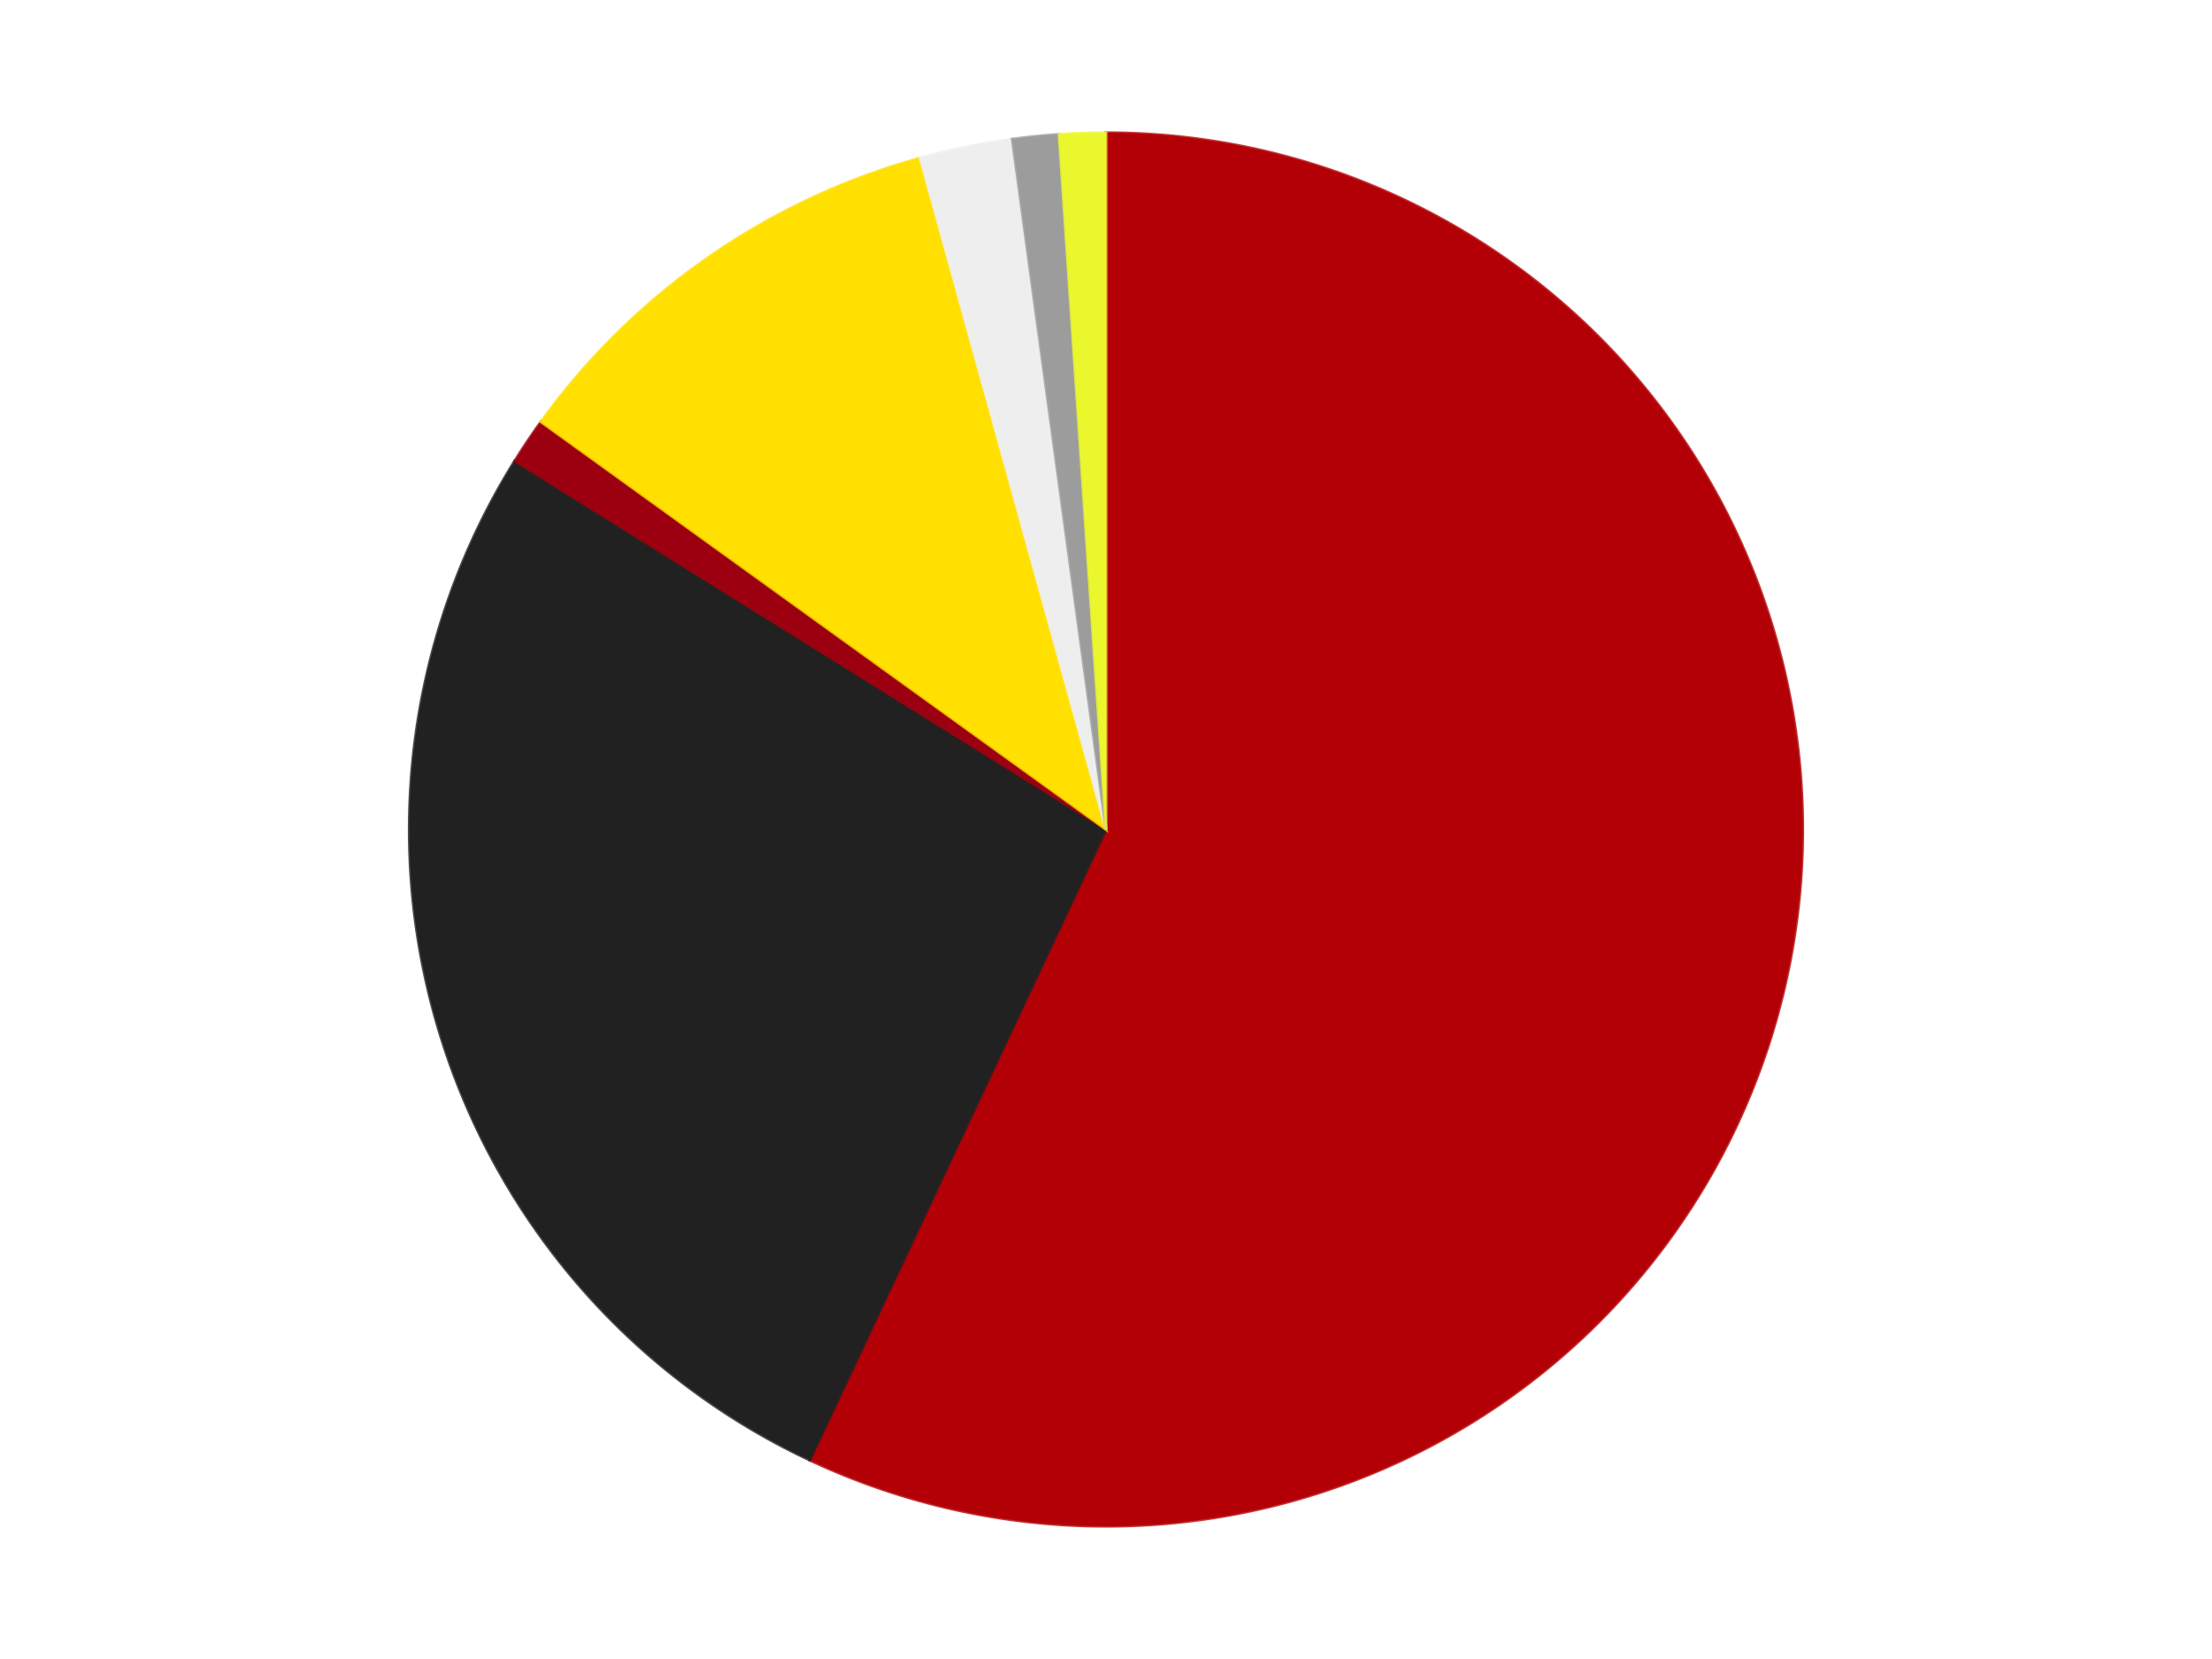
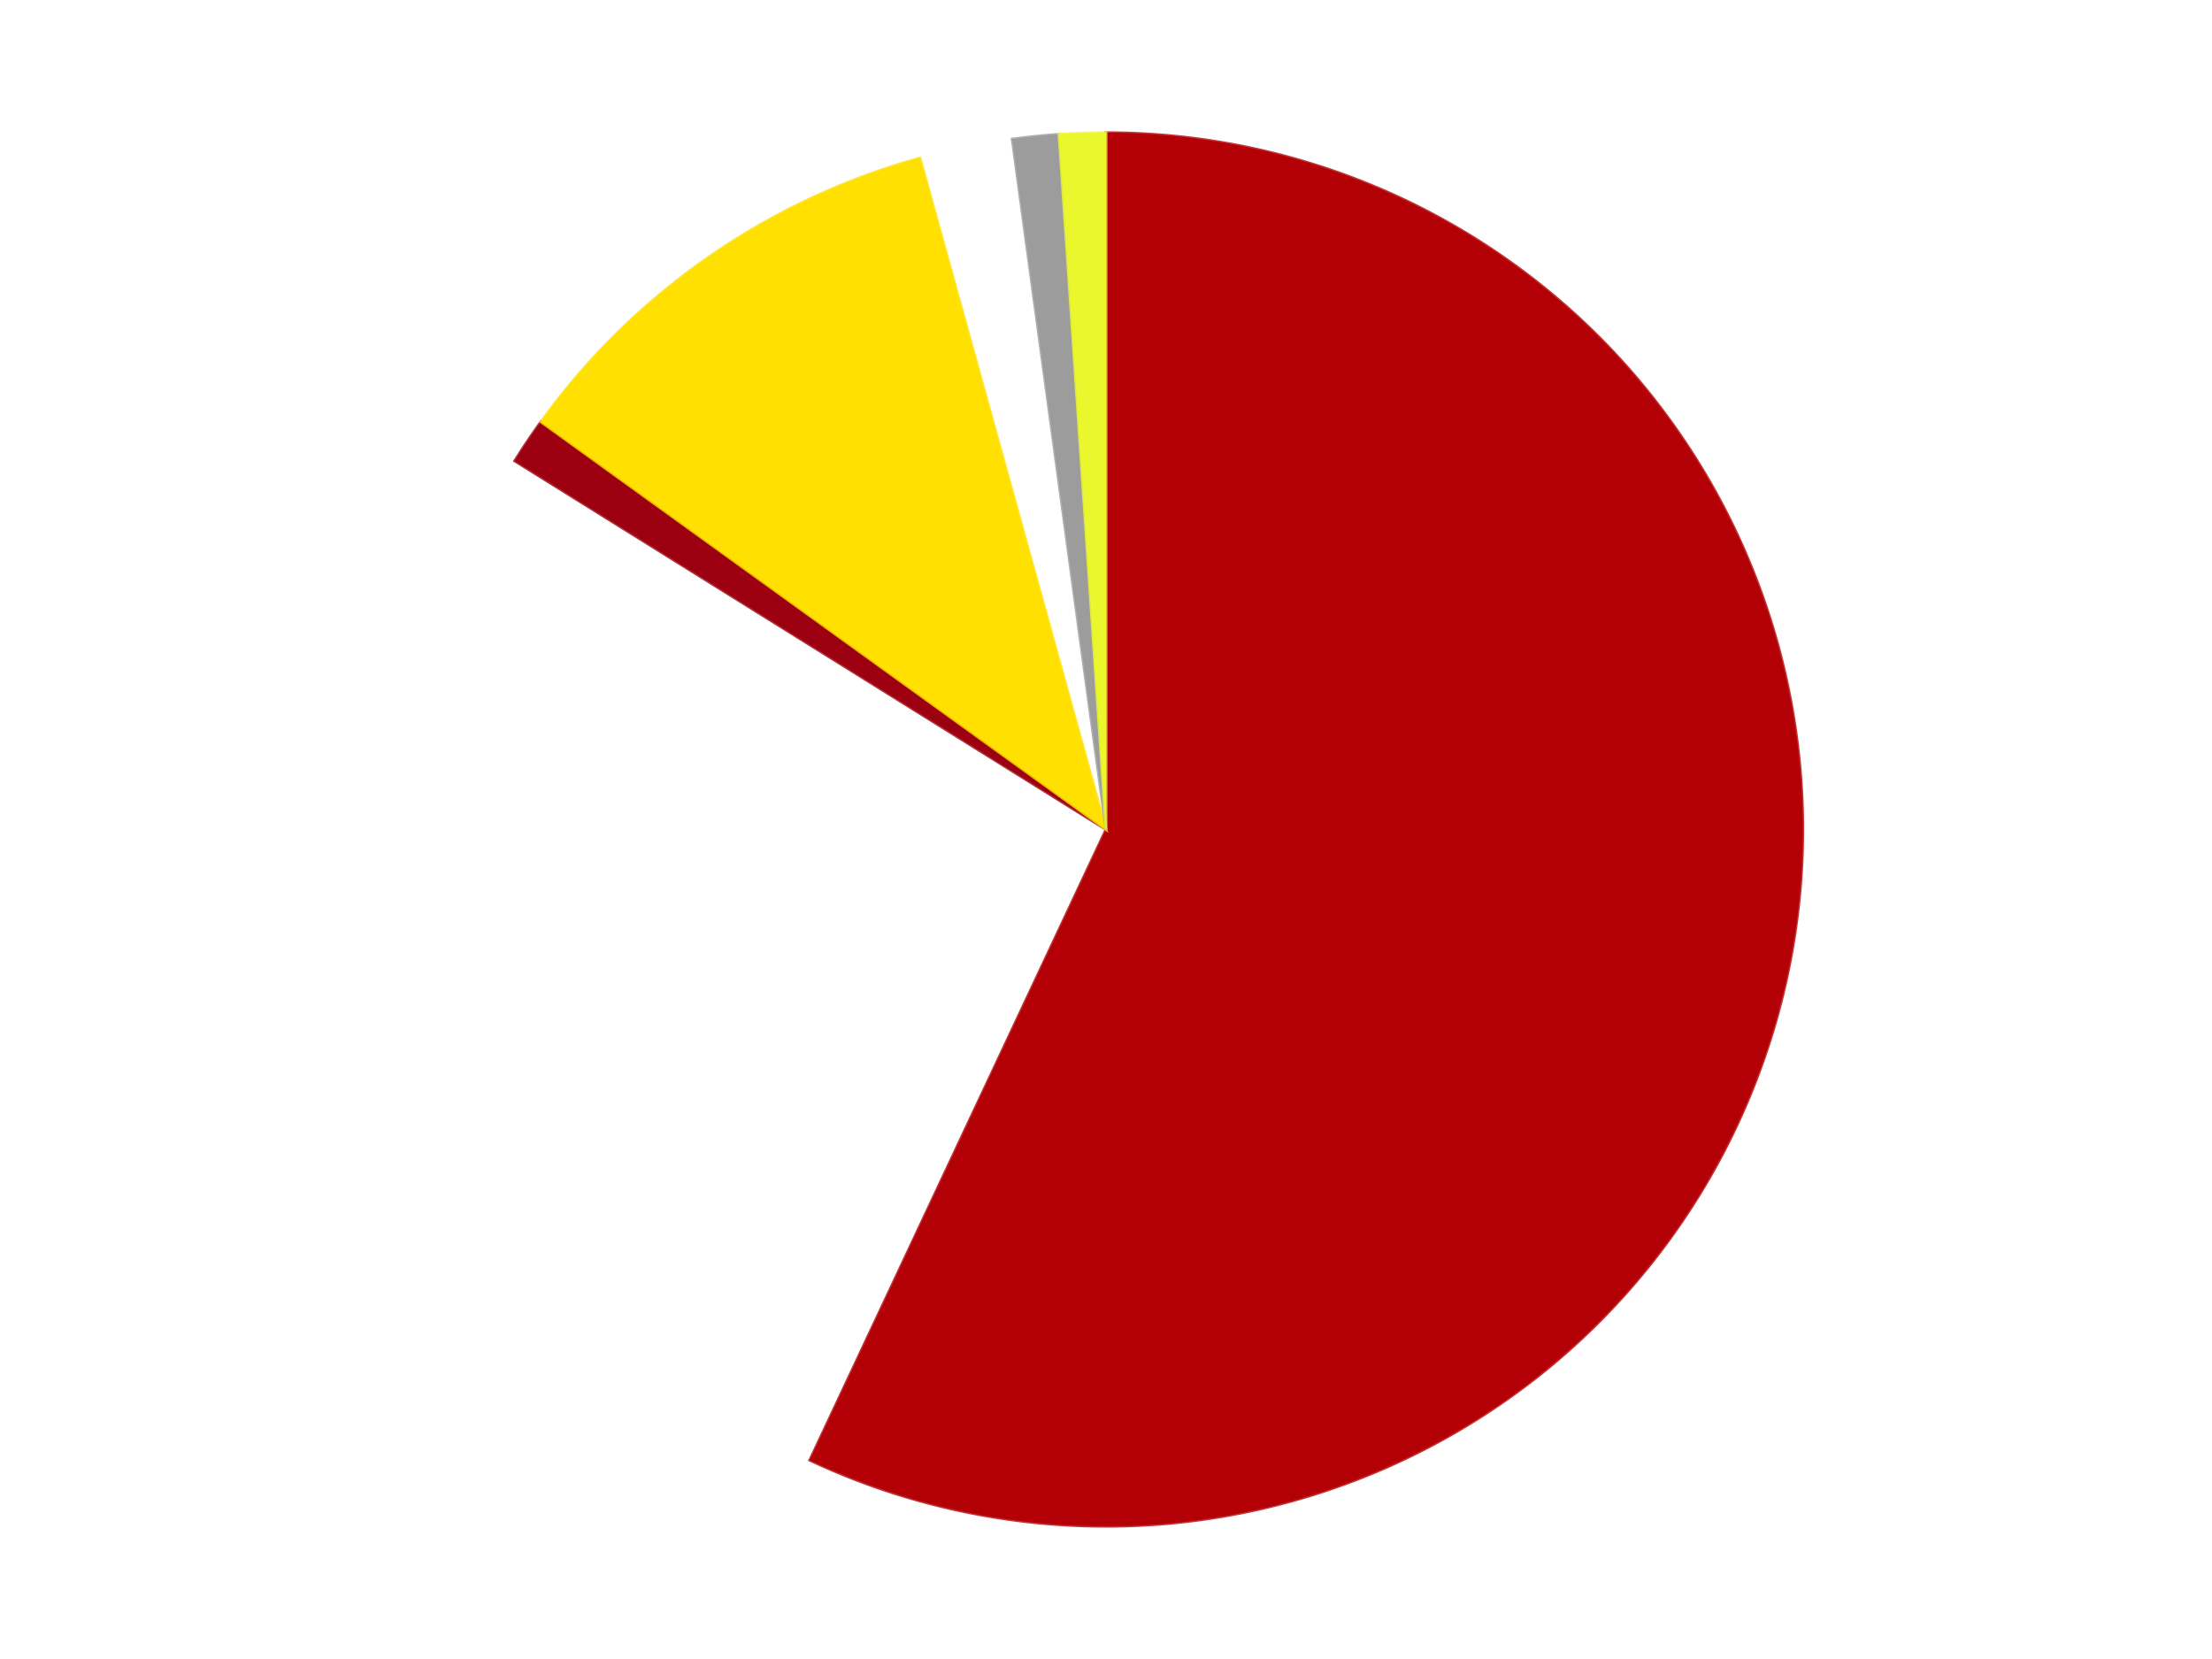
<svg xmlns="http://www.w3.org/2000/svg" xmlns:xlink="http://www.w3.org/1999/xlink" id="chart-fd5f9641-6b86-4d98-996c-917ed956e44f" class="pygal-chart" viewBox="0 0 800 600">
  <defs>
    <style type="text/css">#chart-fd5f9641-6b86-4d98-996c-917ed956e44f{-webkit-user-select:none;-webkit-font-smoothing:antialiased;font-family:Consolas,"Liberation Mono",Menlo,Courier,monospace}#chart-fd5f9641-6b86-4d98-996c-917ed956e44f .title{font-family:Consolas,"Liberation Mono",Menlo,Courier,monospace;font-size:16px}#chart-fd5f9641-6b86-4d98-996c-917ed956e44f .legends .legend text{font-family:Consolas,"Liberation Mono",Menlo,Courier,monospace;font-size:14px}#chart-fd5f9641-6b86-4d98-996c-917ed956e44f .axis text{font-family:Consolas,"Liberation Mono",Menlo,Courier,monospace;font-size:10px}#chart-fd5f9641-6b86-4d98-996c-917ed956e44f .axis text.major{font-family:Consolas,"Liberation Mono",Menlo,Courier,monospace;font-size:10px}#chart-fd5f9641-6b86-4d98-996c-917ed956e44f .text-overlay text.value{font-family:Consolas,"Liberation Mono",Menlo,Courier,monospace;font-size:16px}#chart-fd5f9641-6b86-4d98-996c-917ed956e44f .text-overlay text.label{font-family:Consolas,"Liberation Mono",Menlo,Courier,monospace;font-size:10px}#chart-fd5f9641-6b86-4d98-996c-917ed956e44f .tooltip{font-family:Consolas,"Liberation Mono",Menlo,Courier,monospace;font-size:14px}#chart-fd5f9641-6b86-4d98-996c-917ed956e44f text.no_data{font-family:Consolas,"Liberation Mono",Menlo,Courier,monospace;font-size:64px}
#chart-fd5f9641-6b86-4d98-996c-917ed956e44f{background-color:transparent}#chart-fd5f9641-6b86-4d98-996c-917ed956e44f path,#chart-fd5f9641-6b86-4d98-996c-917ed956e44f line,#chart-fd5f9641-6b86-4d98-996c-917ed956e44f rect,#chart-fd5f9641-6b86-4d98-996c-917ed956e44f circle{-webkit-transition:150ms;-moz-transition:150ms;transition:150ms}#chart-fd5f9641-6b86-4d98-996c-917ed956e44f .graph &gt; .background{fill:transparent}#chart-fd5f9641-6b86-4d98-996c-917ed956e44f .plot &gt; .background{fill:transparent}#chart-fd5f9641-6b86-4d98-996c-917ed956e44f .graph{fill:rgba(0,0,0,.87)}#chart-fd5f9641-6b86-4d98-996c-917ed956e44f text.no_data{fill:rgba(0,0,0,1)}#chart-fd5f9641-6b86-4d98-996c-917ed956e44f .title{fill:rgba(0,0,0,1)}#chart-fd5f9641-6b86-4d98-996c-917ed956e44f .legends .legend text{fill:rgba(0,0,0,.87)}#chart-fd5f9641-6b86-4d98-996c-917ed956e44f .legends .legend:hover text{fill:rgba(0,0,0,1)}#chart-fd5f9641-6b86-4d98-996c-917ed956e44f .axis .line{stroke:rgba(0,0,0,1)}#chart-fd5f9641-6b86-4d98-996c-917ed956e44f .axis .guide.line{stroke:rgba(0,0,0,.54)}#chart-fd5f9641-6b86-4d98-996c-917ed956e44f .axis .major.line{stroke:rgba(0,0,0,.87)}#chart-fd5f9641-6b86-4d98-996c-917ed956e44f .axis text.major{fill:rgba(0,0,0,1)}#chart-fd5f9641-6b86-4d98-996c-917ed956e44f .axis.y .guides:hover .guide.line,#chart-fd5f9641-6b86-4d98-996c-917ed956e44f .line-graph .axis.x .guides:hover .guide.line,#chart-fd5f9641-6b86-4d98-996c-917ed956e44f .stackedline-graph .axis.x .guides:hover .guide.line,#chart-fd5f9641-6b86-4d98-996c-917ed956e44f .xy-graph .axis.x .guides:hover .guide.line{stroke:rgba(0,0,0,1)}#chart-fd5f9641-6b86-4d98-996c-917ed956e44f .axis .guides:hover text{fill:rgba(0,0,0,1)}#chart-fd5f9641-6b86-4d98-996c-917ed956e44f .reactive{fill-opacity:1.0;stroke-opacity:.8;stroke-width:1}#chart-fd5f9641-6b86-4d98-996c-917ed956e44f .ci{stroke:rgba(0,0,0,.87)}#chart-fd5f9641-6b86-4d98-996c-917ed956e44f .reactive.active,#chart-fd5f9641-6b86-4d98-996c-917ed956e44f .active .reactive{fill-opacity:0.6;stroke-opacity:.9;stroke-width:4}#chart-fd5f9641-6b86-4d98-996c-917ed956e44f .ci .reactive.active{stroke-width:1.5}#chart-fd5f9641-6b86-4d98-996c-917ed956e44f .series text{fill:rgba(0,0,0,1)}#chart-fd5f9641-6b86-4d98-996c-917ed956e44f .tooltip rect{fill:transparent;stroke:rgba(0,0,0,1);-webkit-transition:opacity 150ms;-moz-transition:opacity 150ms;transition:opacity 150ms}#chart-fd5f9641-6b86-4d98-996c-917ed956e44f .tooltip .label{fill:rgba(0,0,0,.87)}#chart-fd5f9641-6b86-4d98-996c-917ed956e44f .tooltip .label{fill:rgba(0,0,0,.87)}#chart-fd5f9641-6b86-4d98-996c-917ed956e44f .tooltip .legend{font-size:.8em;fill:rgba(0,0,0,.54)}#chart-fd5f9641-6b86-4d98-996c-917ed956e44f .tooltip .x_label{font-size:.6em;fill:rgba(0,0,0,1)}#chart-fd5f9641-6b86-4d98-996c-917ed956e44f .tooltip .xlink{font-size:.5em;text-decoration:underline}#chart-fd5f9641-6b86-4d98-996c-917ed956e44f .tooltip .value{font-size:1.5em}#chart-fd5f9641-6b86-4d98-996c-917ed956e44f .bound{font-size:.5em}#chart-fd5f9641-6b86-4d98-996c-917ed956e44f .max-value{font-size:.75em;fill:rgba(0,0,0,.54)}#chart-fd5f9641-6b86-4d98-996c-917ed956e44f .map-element{fill:transparent;stroke:rgba(0,0,0,.54) !important}#chart-fd5f9641-6b86-4d98-996c-917ed956e44f .map-element .reactive{fill-opacity:inherit;stroke-opacity:inherit}#chart-fd5f9641-6b86-4d98-996c-917ed956e44f .color-0,#chart-fd5f9641-6b86-4d98-996c-917ed956e44f .color-0 a:visited{stroke:#F44336;fill:#F44336}#chart-fd5f9641-6b86-4d98-996c-917ed956e44f .color-1,#chart-fd5f9641-6b86-4d98-996c-917ed956e44f .color-1 a:visited{stroke:#3F51B5;fill:#3F51B5}#chart-fd5f9641-6b86-4d98-996c-917ed956e44f .color-2,#chart-fd5f9641-6b86-4d98-996c-917ed956e44f .color-2 a:visited{stroke:#009688;fill:#009688}#chart-fd5f9641-6b86-4d98-996c-917ed956e44f .color-3,#chart-fd5f9641-6b86-4d98-996c-917ed956e44f .color-3 a:visited{stroke:#FFC107;fill:#FFC107}#chart-fd5f9641-6b86-4d98-996c-917ed956e44f .color-4,#chart-fd5f9641-6b86-4d98-996c-917ed956e44f .color-4 a:visited{stroke:#FF5722;fill:#FF5722}#chart-fd5f9641-6b86-4d98-996c-917ed956e44f .color-5,#chart-fd5f9641-6b86-4d98-996c-917ed956e44f .color-5 a:visited{stroke:#9C27B0;fill:#9C27B0}#chart-fd5f9641-6b86-4d98-996c-917ed956e44f .color-6,#chart-fd5f9641-6b86-4d98-996c-917ed956e44f .color-6 a:visited{stroke:#03A9F4;fill:#03A9F4}#chart-fd5f9641-6b86-4d98-996c-917ed956e44f .text-overlay .color-0 text{fill:black}#chart-fd5f9641-6b86-4d98-996c-917ed956e44f .text-overlay .color-1 text{fill:black}#chart-fd5f9641-6b86-4d98-996c-917ed956e44f .text-overlay .color-2 text{fill:black}#chart-fd5f9641-6b86-4d98-996c-917ed956e44f .text-overlay .color-3 text{fill:black}#chart-fd5f9641-6b86-4d98-996c-917ed956e44f .text-overlay .color-4 text{fill:black}#chart-fd5f9641-6b86-4d98-996c-917ed956e44f .text-overlay .color-5 text{fill:black}#chart-fd5f9641-6b86-4d98-996c-917ed956e44f .text-overlay .color-6 text{fill:black}
#chart-fd5f9641-6b86-4d98-996c-917ed956e44f text.no_data{text-anchor:middle}#chart-fd5f9641-6b86-4d98-996c-917ed956e44f .guide.line{fill:none}#chart-fd5f9641-6b86-4d98-996c-917ed956e44f .centered{text-anchor:middle}#chart-fd5f9641-6b86-4d98-996c-917ed956e44f .title{text-anchor:middle}#chart-fd5f9641-6b86-4d98-996c-917ed956e44f .legends .legend text{fill-opacity:1}#chart-fd5f9641-6b86-4d98-996c-917ed956e44f .axis.x text{text-anchor:middle}#chart-fd5f9641-6b86-4d98-996c-917ed956e44f .axis.x:not(.web) text[transform]{text-anchor:start}#chart-fd5f9641-6b86-4d98-996c-917ed956e44f .axis.x:not(.web) text[transform].backwards{text-anchor:end}#chart-fd5f9641-6b86-4d98-996c-917ed956e44f .axis.y text{text-anchor:end}#chart-fd5f9641-6b86-4d98-996c-917ed956e44f .axis.y text[transform].backwards{text-anchor:start}#chart-fd5f9641-6b86-4d98-996c-917ed956e44f .axis.y2 text{text-anchor:start}#chart-fd5f9641-6b86-4d98-996c-917ed956e44f .axis.y2 text[transform].backwards{text-anchor:end}#chart-fd5f9641-6b86-4d98-996c-917ed956e44f .axis .guide.line{stroke-dasharray:4,4;stroke:black}#chart-fd5f9641-6b86-4d98-996c-917ed956e44f .axis .major.guide.line{stroke-dasharray:6,6;stroke:black}#chart-fd5f9641-6b86-4d98-996c-917ed956e44f .horizontal .axis.y .guide.line,#chart-fd5f9641-6b86-4d98-996c-917ed956e44f .horizontal .axis.y2 .guide.line,#chart-fd5f9641-6b86-4d98-996c-917ed956e44f .vertical .axis.x .guide.line{opacity:0}#chart-fd5f9641-6b86-4d98-996c-917ed956e44f .horizontal .axis.always_show .guide.line,#chart-fd5f9641-6b86-4d98-996c-917ed956e44f .vertical .axis.always_show .guide.line{opacity:1 !important}#chart-fd5f9641-6b86-4d98-996c-917ed956e44f .axis.y .guides:hover .guide.line,#chart-fd5f9641-6b86-4d98-996c-917ed956e44f .axis.y2 .guides:hover .guide.line,#chart-fd5f9641-6b86-4d98-996c-917ed956e44f .axis.x .guides:hover .guide.line{opacity:1}#chart-fd5f9641-6b86-4d98-996c-917ed956e44f .axis .guides:hover text{opacity:1}#chart-fd5f9641-6b86-4d98-996c-917ed956e44f .nofill{fill:none}#chart-fd5f9641-6b86-4d98-996c-917ed956e44f .subtle-fill{fill-opacity:.2}#chart-fd5f9641-6b86-4d98-996c-917ed956e44f .dot{stroke-width:1px;fill-opacity:1;stroke-opacity:1}#chart-fd5f9641-6b86-4d98-996c-917ed956e44f .dot.active{stroke-width:5px}#chart-fd5f9641-6b86-4d98-996c-917ed956e44f .dot.negative{fill:transparent}#chart-fd5f9641-6b86-4d98-996c-917ed956e44f text,#chart-fd5f9641-6b86-4d98-996c-917ed956e44f tspan{stroke:none !important}#chart-fd5f9641-6b86-4d98-996c-917ed956e44f .series text.active{opacity:1}#chart-fd5f9641-6b86-4d98-996c-917ed956e44f .tooltip rect{fill-opacity:.95;stroke-width:.5}#chart-fd5f9641-6b86-4d98-996c-917ed956e44f .tooltip text{fill-opacity:1}#chart-fd5f9641-6b86-4d98-996c-917ed956e44f .showable{visibility:hidden}#chart-fd5f9641-6b86-4d98-996c-917ed956e44f .showable.shown{visibility:visible}#chart-fd5f9641-6b86-4d98-996c-917ed956e44f .gauge-background{fill:rgba(229,229,229,1);stroke:none}#chart-fd5f9641-6b86-4d98-996c-917ed956e44f .bg-lines{stroke:transparent;stroke-width:2px}</style>
    <script type="text/javascript">window.pygal = window.pygal || {};window.pygal.config = window.pygal.config || {};window.pygal.config['fd5f9641-6b86-4d98-996c-917ed956e44f'] = {"allow_interruptions": false, "box_mode": "extremes", "classes": ["pygal-chart"], "css": ["file://style.css", "file://graph.css"], "defs": [], "disable_xml_declaration": false, "dots_size": 2.5, "dynamic_print_values": false, "explicit_size": false, "fill": false, "force_uri_protocol": "https", "formatter": null, "half_pie": false, "height": 600, "include_x_axis": false, "inner_radius": 0, "interpolate": null, "interpolation_parameters": {}, "interpolation_precision": 250, "inverse_y_axis": false, "js": ["//kozea.github.io/pygal.js/2.0.x/pygal-tooltips.min.js"], "legend_at_bottom": false, "legend_at_bottom_columns": null, "legend_box_size": 12, "logarithmic": false, "margin": 20, "margin_bottom": null, "margin_left": null, "margin_right": null, "margin_top": null, "max_scale": 16, "min_scale": 4, "missing_value_fill_truncation": "x", "no_data_text": "No data", "no_prefix": false, "order_min": null, "pretty_print": false, "print_labels": false, "print_values": false, "print_values_position": "center", "print_zeroes": true, "range": null, "rounded_bars": null, "secondary_range": null, "show_dots": true, "show_legend": false, "show_minor_x_labels": true, "show_minor_y_labels": true, "show_only_major_dots": false, "show_x_guides": false, "show_x_labels": true, "show_y_guides": true, "show_y_labels": true, "spacing": 10, "stack_from_top": false, "strict": false, "stroke": true, "stroke_style": null, "style": {"background": "transparent", "ci_colors": [], "colors": ["#F44336", "#3F51B5", "#009688", "#FFC107", "#FF5722", "#9C27B0", "#03A9F4", "#8BC34A", "#FF9800", "#E91E63", "#2196F3", "#4CAF50", "#FFEB3B", "#673AB7", "#00BCD4", "#CDDC39", "#9E9E9E", "#607D8B"], "dot_opacity": "1", "font_family": "Consolas, \"Liberation Mono\", Menlo, Courier, monospace", "foreground": "rgba(0, 0, 0, .87)", "foreground_strong": "rgba(0, 0, 0, 1)", "foreground_subtle": "rgba(0, 0, 0, .54)", "guide_stroke_color": "black", "guide_stroke_dasharray": "4,4", "label_font_family": "Consolas, \"Liberation Mono\", Menlo, Courier, monospace", "label_font_size": 10, "legend_font_family": "Consolas, \"Liberation Mono\", Menlo, Courier, monospace", "legend_font_size": 14, "major_guide_stroke_color": "black", "major_guide_stroke_dasharray": "6,6", "major_label_font_family": "Consolas, \"Liberation Mono\", Menlo, Courier, monospace", "major_label_font_size": 10, "no_data_font_family": "Consolas, \"Liberation Mono\", Menlo, Courier, monospace", "no_data_font_size": 64, "opacity": "1.0", "opacity_hover": "0.6", "plot_background": "transparent", "stroke_opacity": ".8", "stroke_opacity_hover": ".9", "stroke_width": "1", "stroke_width_hover": "4", "title_font_family": "Consolas, \"Liberation Mono\", Menlo, Courier, monospace", "title_font_size": 16, "tooltip_font_family": "Consolas, \"Liberation Mono\", Menlo, Courier, monospace", "tooltip_font_size": 14, "transition": "150ms", "value_background": "rgba(229, 229, 229, 1)", "value_colors": [], "value_font_family": "Consolas, \"Liberation Mono\", Menlo, Courier, monospace", "value_font_size": 16, "value_label_font_family": "Consolas, \"Liberation Mono\", Menlo, Courier, monospace", "value_label_font_size": 10}, "title": null, "tooltip_border_radius": 0, "tooltip_fancy_mode": true, "truncate_label": null, "truncate_legend": null, "width": 800, "x_label_rotation": 0, "x_labels": null, "x_labels_major": null, "x_labels_major_count": null, "x_labels_major_every": null, "x_title": null, "xrange": null, "y_label_rotation": 0, "y_labels": null, "y_labels_major": null, "y_labels_major_count": null, "y_labels_major_every": null, "y_title": null, "zero": 0, "legends": ["Red", "Black", "Trans-Red", "Yellow", "Trans-Clear", "Light Gray", "Trans-Yellow"]}</script>
    <script type="text/javascript" xlink:href="https://kozea.github.io/pygal.js/2.0.x/pygal-tooltips.min.js" />
  </defs>
  <title>Pygal</title>
  <g class="graph pie-graph vertical">
    <rect x="0" y="0" width="800" height="600" class="background" />
    <g transform="translate(20, 20)" class="plot">
      <rect x="0" y="0" width="760" height="560" class="background" />
      <g class="series serie-0 color-0">
        <g class="slices">
          <g class="slice" style="fill: #B30006; stroke: #B30006">
            <path d="M380 28 A252 252 0 1 1 272.858 508.089 L380 280 A0 0 0 1 0 380 280 z" class="slice reactive tooltip-trigger" />
            <desc class="value">53</desc>
            <desc class="x centered">502.97478993091653</desc>
            <desc class="y centered">307.4445084023553</desc>
          </g>
        </g>
      </g>
      <g class="series serie-1 color-1">
        <g class="slices">
          <g class="slice" style="fill: #212121; stroke: #212121">
-             <path d="M272.858 508.089 A252 252 0 0 1 166.142 146.701 L380 280 A0 0 0 0 0 380 280 z" class="slice reactive tooltip-trigger" />
            <desc class="value">25</desc>
            <desc class="x centered">259.1585347644485</desc>
            <desc class="y centered">315.6838938419703</desc>
          </g>
        </g>
      </g>
      <g class="series serie-2 color-2">
        <g class="slices">
          <g class="slice" style="fill: #9C0010; stroke: #9C0010">
            <path d="M166.142 146.701 A252 252 0 0 1 175.629 132.568 L380 280 A0 0 0 0 0 380 280 z" class="slice reactive tooltip-trigger" />
            <desc class="value">1</desc>
            <desc class="x centered">275.38285611824057</desc>
            <desc class="y centered">209.77711764657303</desc>
          </g>
        </g>
      </g>
      <g class="series serie-3 color-3">
        <g class="slices">
          <g class="slice" style="fill: #FFE001; stroke: #FFE001">
            <path d="M175.629 132.568 A252 252 0 0 1 312.724 37.146 L380 280 A0 0 0 0 0 380 280 z" class="slice reactive tooltip-trigger" />
            <desc class="value">10</desc>
            <desc class="x centered">308.02020489805614</desc>
            <desc class="y centered">176.58380640788317</desc>
          </g>
        </g>
      </g>
      <g class="series serie-4 color-4">
        <g class="slices">
          <g class="slice" style="fill: #EEEEEE; stroke: #EEEEEE">
-             <path d="M312.724 37.146 A252 252 0 0 1 346.053 30.297 L380 280 A0 0 0 0 0 380 280 z" class="slice reactive tooltip-trigger" />
            <desc class="value">2</desc>
            <desc class="x centered">354.6363864688287</desc>
            <desc class="y centered">156.57922740218572</desc>
          </g>
        </g>
      </g>
      <g class="series serie-5 color-5">
        <g class="slices">
          <g class="slice" style="fill: #9C9C9C; stroke: #9C9C9C">
            <path d="M346.053 30.297 A252 252 0 0 1 362.988 28.575 L380 280 A0 0 0 0 0 380 280 z" class="slice reactive tooltip-trigger" />
            <desc class="value">1</desc>
            <desc class="x centered">367.25279142958345</desc>
            <desc class="y centered">154.64646525262123</desc>
          </g>
        </g>
      </g>
      <g class="series serie-6 color-6">
        <g class="slices">
          <g class="slice" style="fill: #EBF72D; stroke: #EBF72D">
            <path d="M362.988 28.575 A252 252 0 0 1 380 28 L380 280 A0 0 0 0 0 380 280 z" class="slice reactive tooltip-trigger" />
            <desc class="value">1</desc>
            <desc class="x centered">375.7444581226829</desc>
            <desc class="y centered">154.07188414285554</desc>
          </g>
        </g>
      </g>
    </g>
    <g class="titles" />
    <g transform="translate(20, 20)" class="plot overlay">
      <g class="series serie-0 color-0" />
      <g class="series serie-1 color-1" />
      <g class="series serie-2 color-2" />
      <g class="series serie-3 color-3" />
      <g class="series serie-4 color-4" />
      <g class="series serie-5 color-5" />
      <g class="series serie-6 color-6" />
    </g>
    <g transform="translate(20, 20)" class="plot text-overlay">
      <g class="series serie-0 color-0" />
      <g class="series serie-1 color-1" />
      <g class="series serie-2 color-2" />
      <g class="series serie-3 color-3" />
      <g class="series serie-4 color-4" />
      <g class="series serie-5 color-5" />
      <g class="series serie-6 color-6" />
    </g>
    <g transform="translate(20, 20)" class="plot tooltip-overlay">
      <g transform="translate(0 0)" style="opacity: 0" class="tooltip">
        <rect rx="0" ry="0" width="0" height="0" class="tooltip-box" />
        <g class="text" />
      </g>
    </g>
  </g>
</svg>